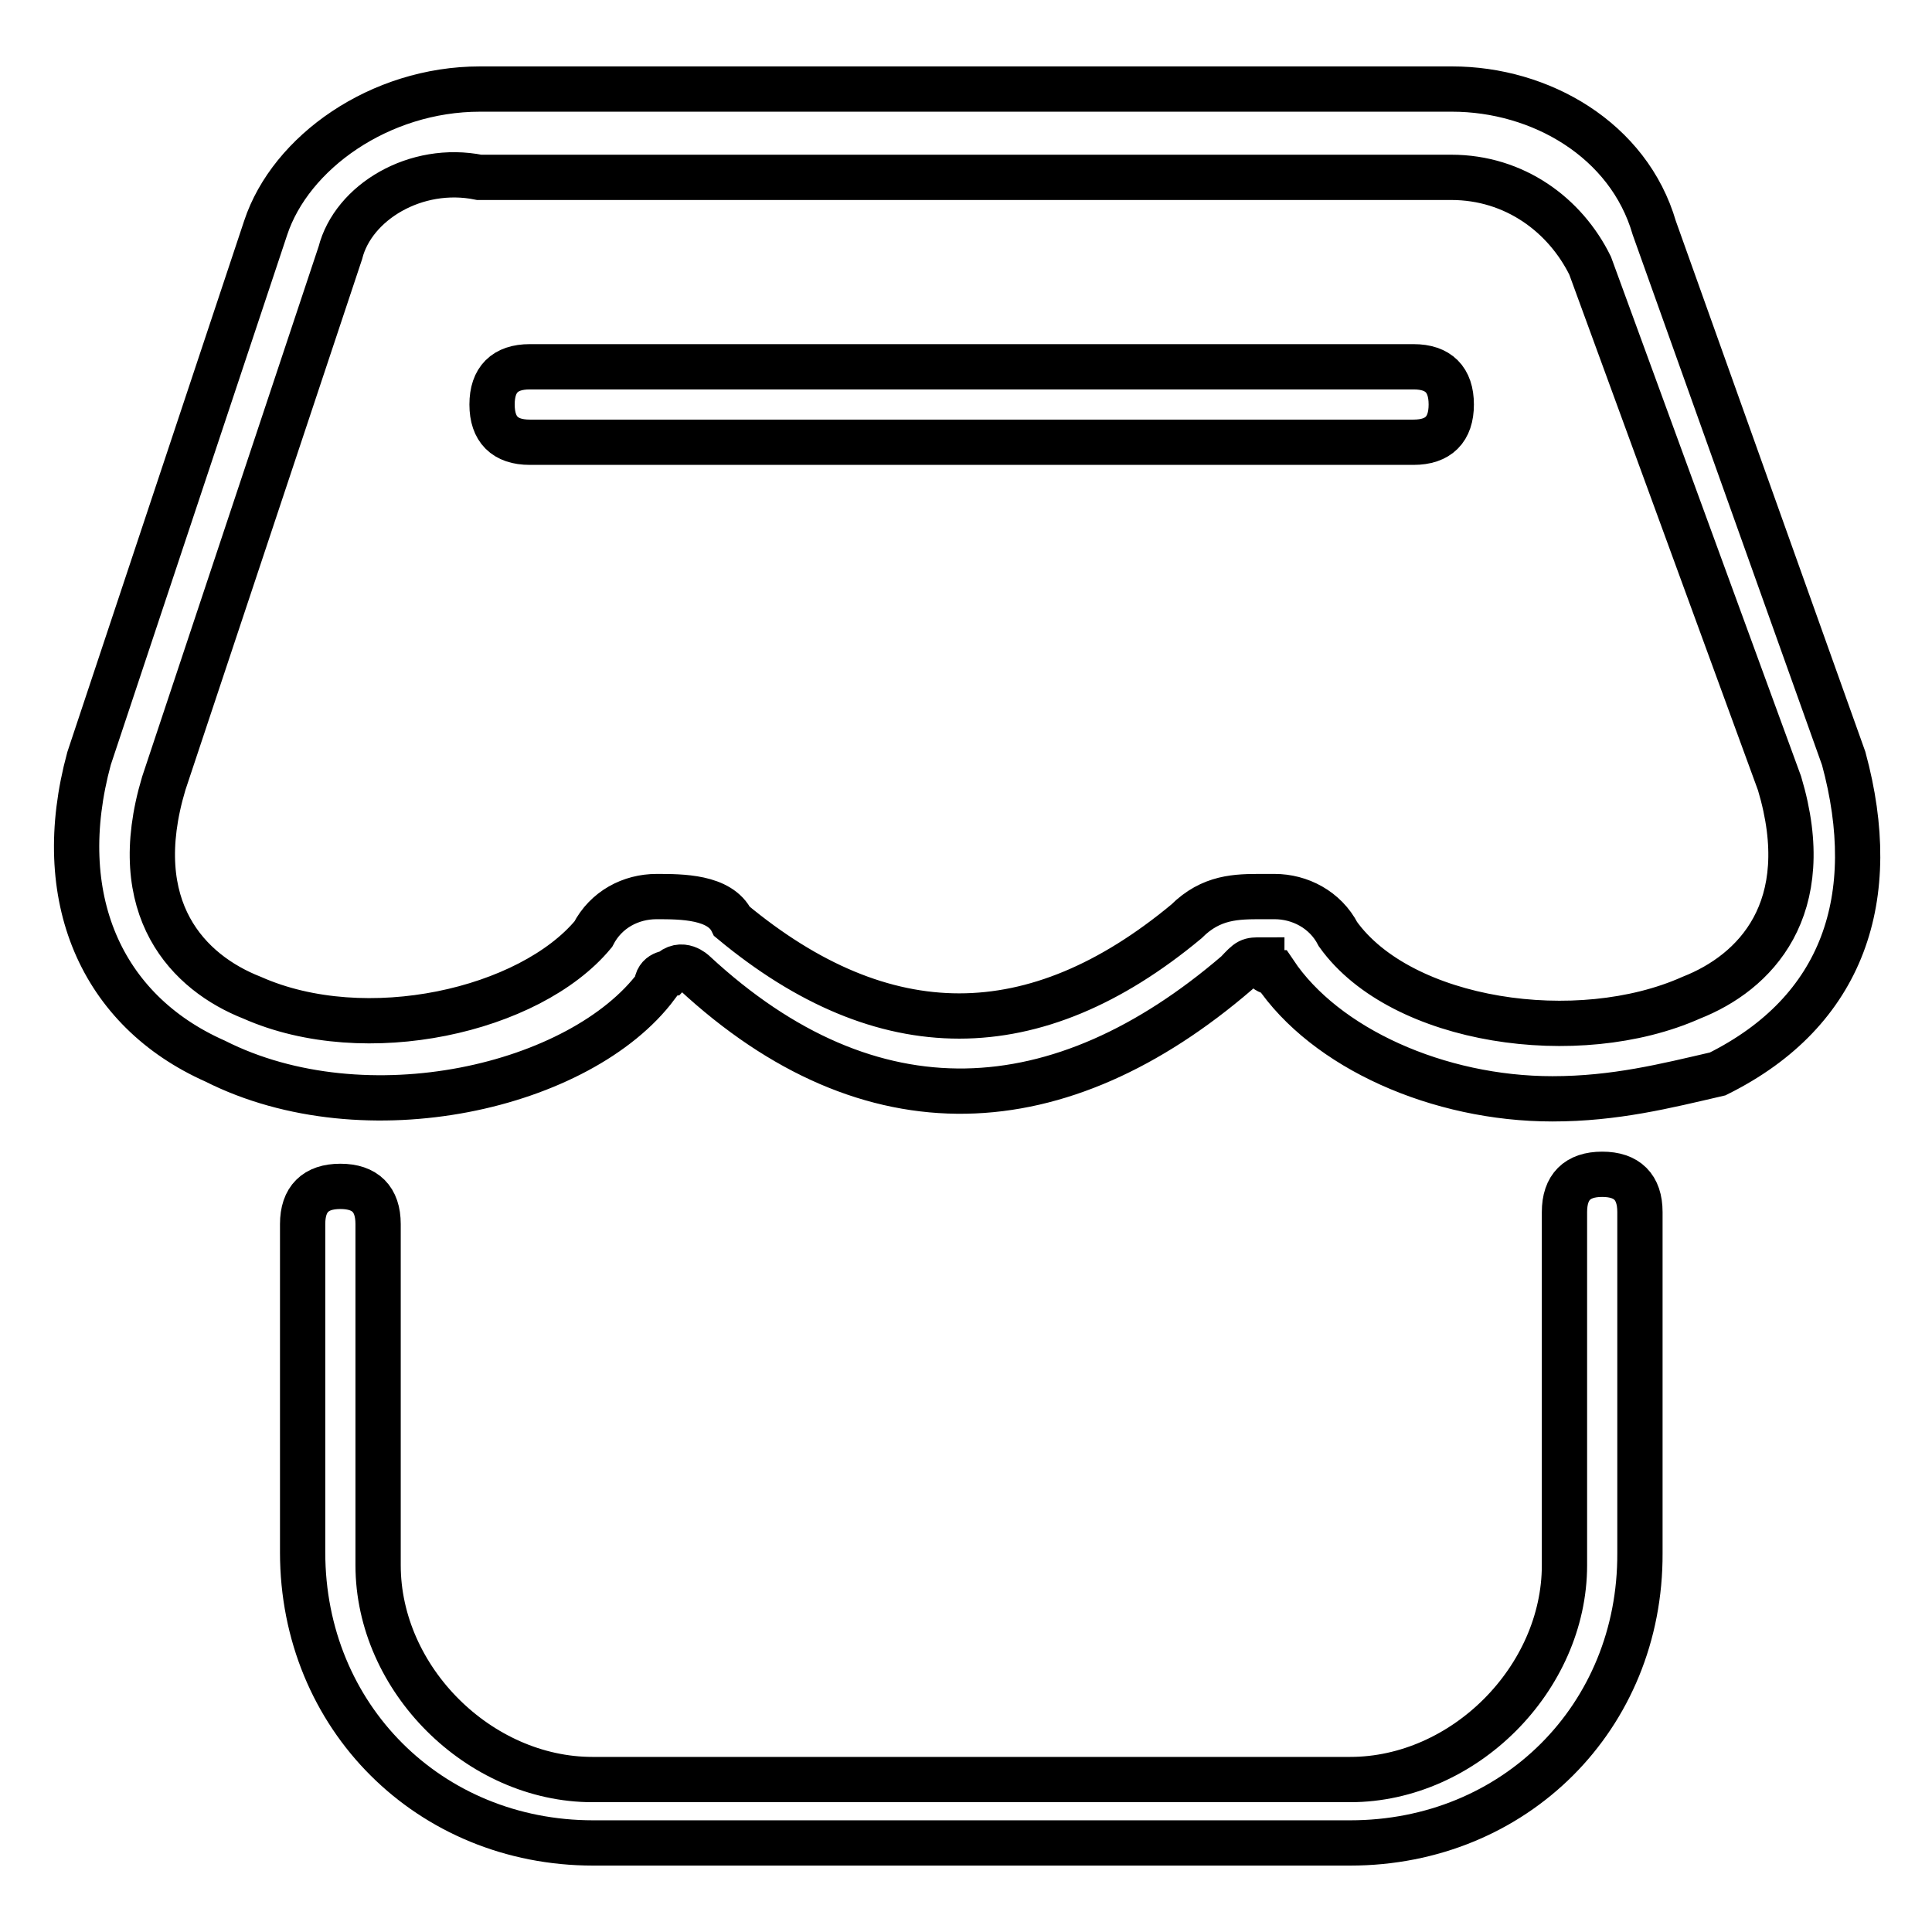
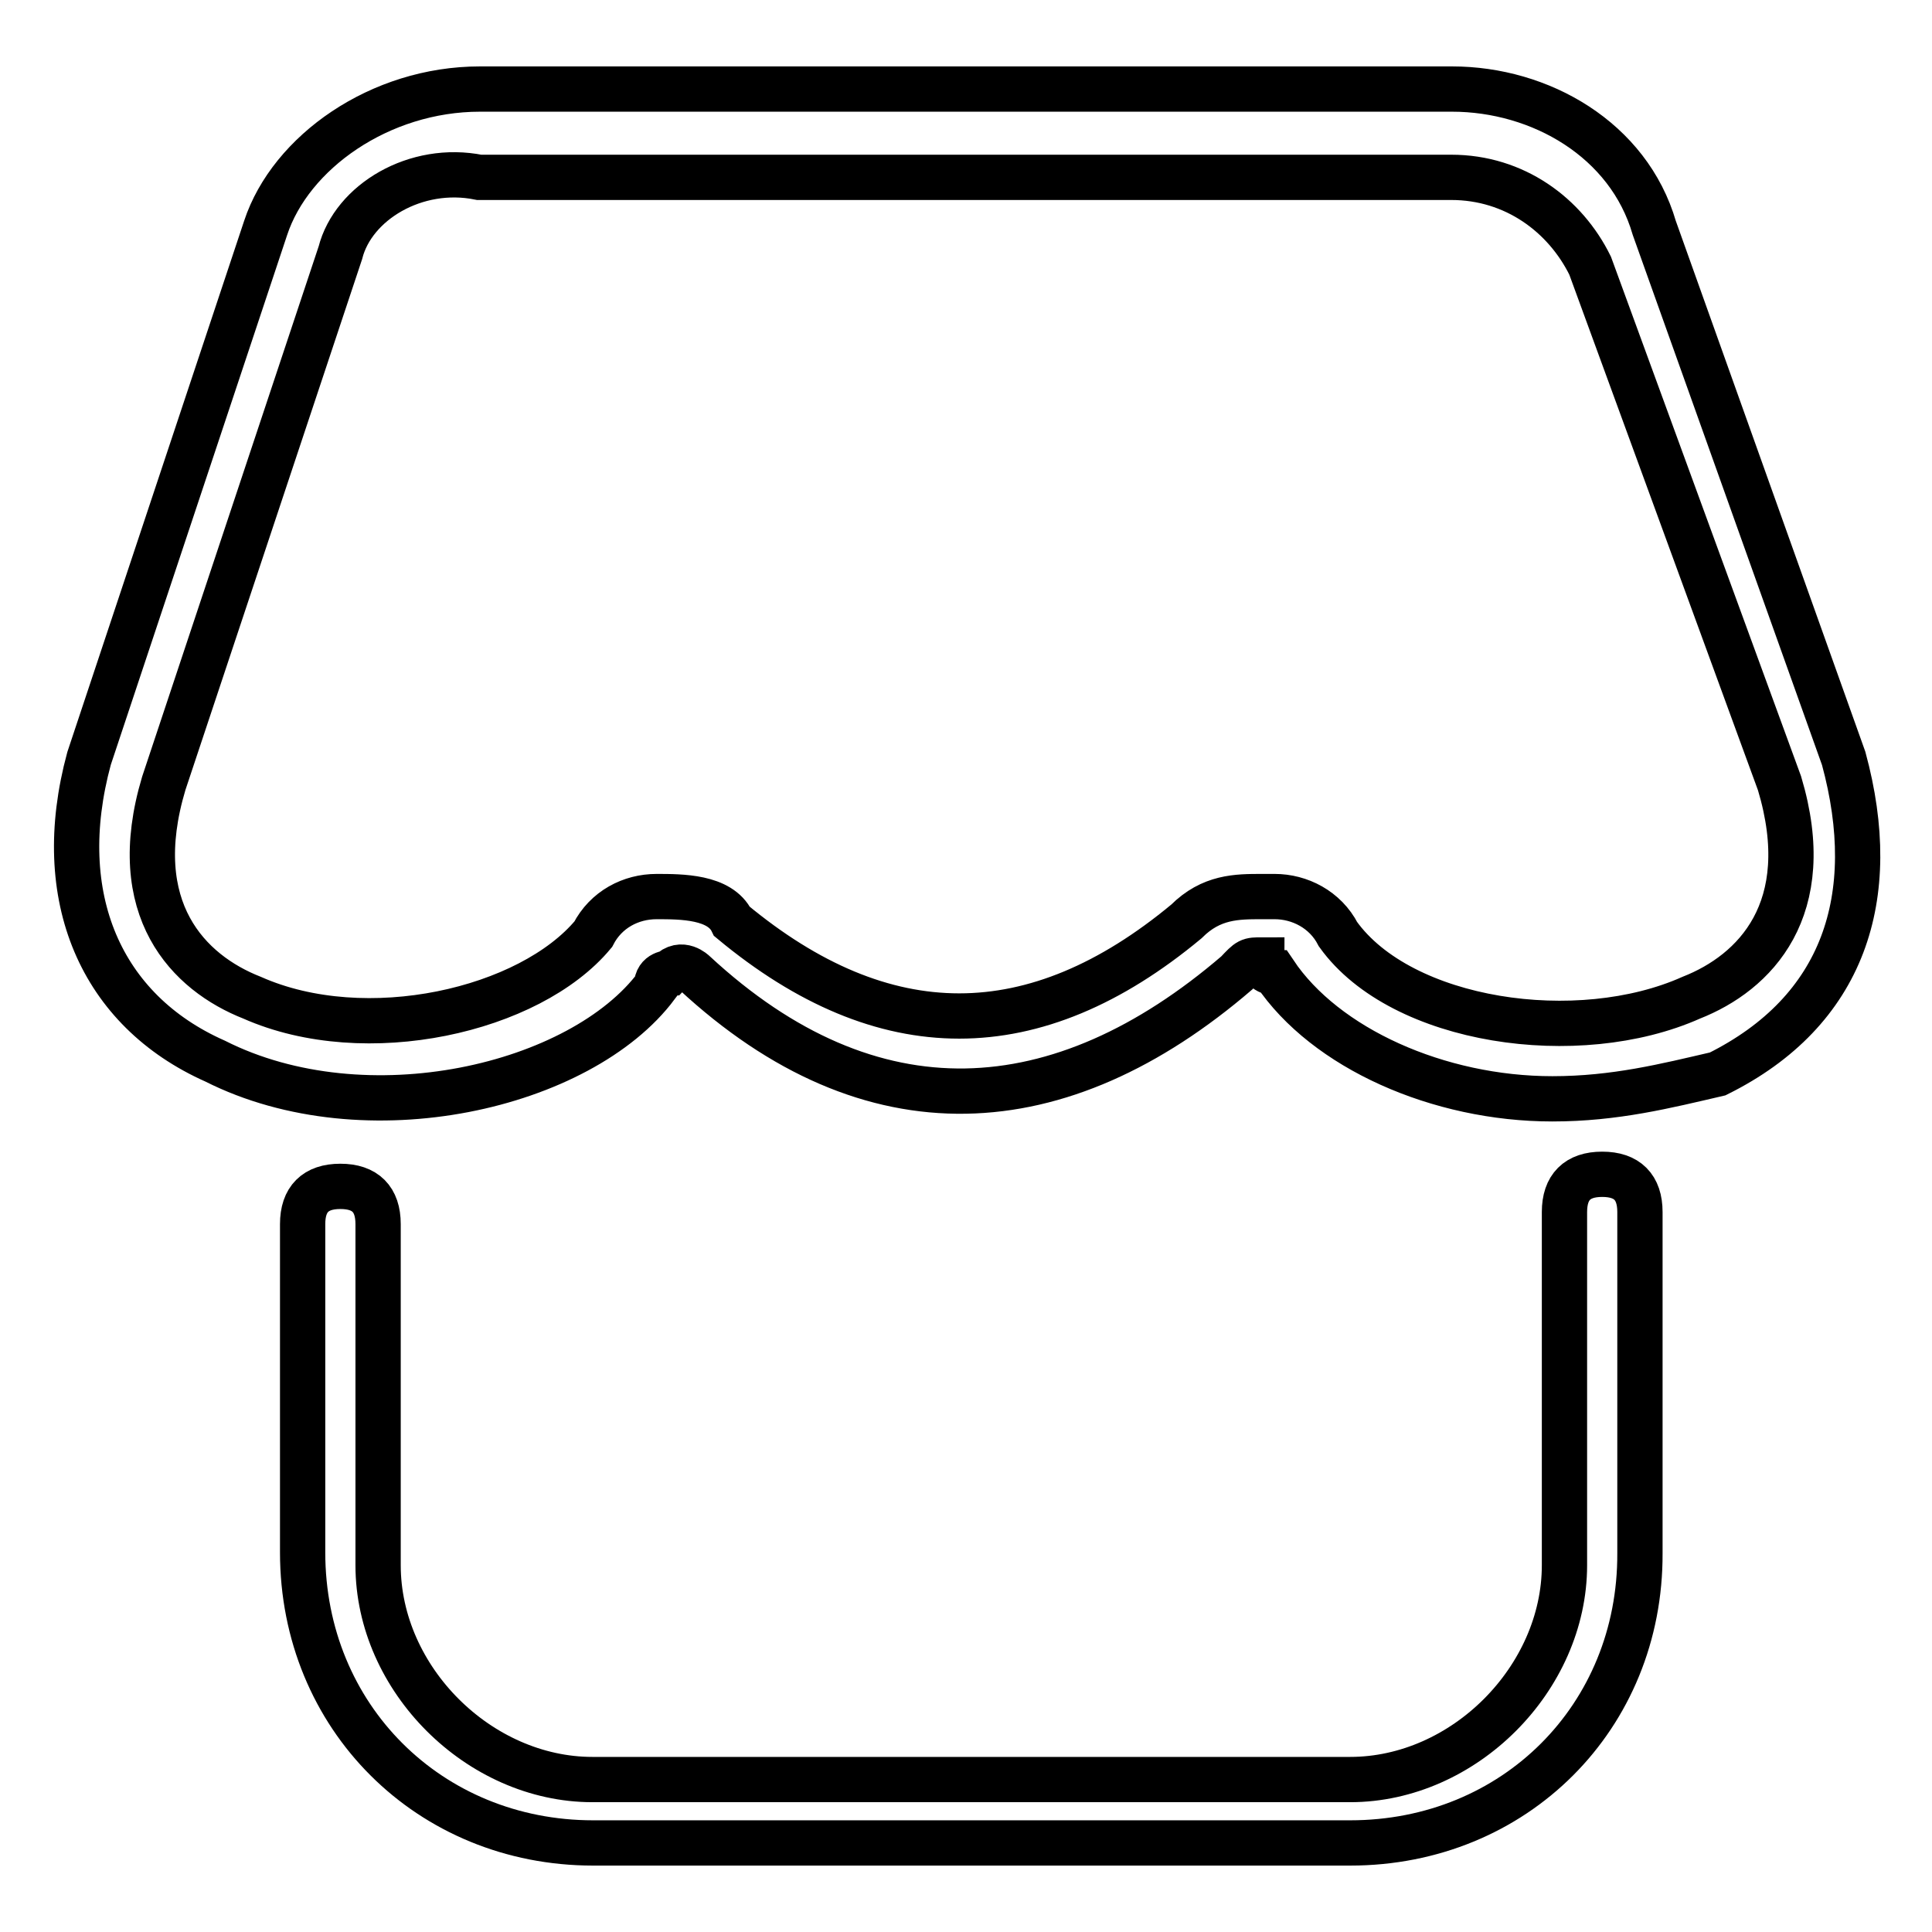
<svg xmlns="http://www.w3.org/2000/svg" version="1.1" x="0px" y="0px" viewBox="0 0 256 256" enable-background="new 0 0 256 256" xml:space="preserve">
  <g>
    <path stroke-width="6" fill-opacity="0" stroke="#000000" d="M178.9,244.2H78.6c-21.7,0-38.5-16.7-38.5-38.5v-43.5c0-3.3,1.7-5,5-5c3.3,0,5,1.7,5,5v45.2 c0,15.1,13.4,28.4,28.4,28.4h100.4c15.1,0,28.4-13.4,28.4-28.4v-46.8c0-3.3,1.7-5,5-5c3.3,0,5,1.7,5,5v45.2 C217.4,227.5,200.7,244.2,178.9,244.2z M205.7,145.6c-15.1,0-30.1-6.7-36.8-16.7c0,0-1.7,0-1.7-1.7c-1.7,0-1.7,0-3.3,1.7 c-23.4,20.1-48.5,21.7-71.9,0c0,0-1.7-1.7-3.3,0c0,0-1.7,0-1.7,1.7c-10,13.4-38.5,20.1-58.5,10c-15.1-6.7-21.7-21.7-16.7-40.1 l23.4-70.3c3.3-10,15.1-18.4,28.4-18.4h128.8c11.7,0,23.4,6.7,26.8,18.4l25.1,70.3c5,18.4,0,33.5-16.7,41.8 C220.7,143.9,214,145.6,205.7,145.6z M167.2,118.8h1.7c3.3,0,6.7,1.7,8.4,5c8.4,11.7,31.8,15.1,46.8,8.4 c8.4-3.3,16.7-11.7,11.7-28.4l-25.1-68.6c-3.3-6.7-10-11.7-18.4-11.7H63.5c-8.4-1.7-16.7,3.3-18.4,10l-23.4,70.3 c-5,16.7,3.3,25.1,11.7,28.4c15.1,6.7,36.8,1.7,45.2-8.4c1.7-3.3,5-5,8.4-5c3.3,0,8.4,0,10,3.3c20.1,16.7,40.1,16.7,60.2,0 C160.5,118.8,163.9,118.8,167.2,118.8z" />
-     <path stroke-width="6" fill-opacity="0" stroke="#000000" d="M187.3,58.6H70.2c-3.3,0-5-1.7-5-5c0-3.3,1.7-5,5-5h117.1c3.3,0,5,1.7,5,5 C192.3,56.9,190.6,58.6,187.3,58.6z" />
  </g>
</svg>